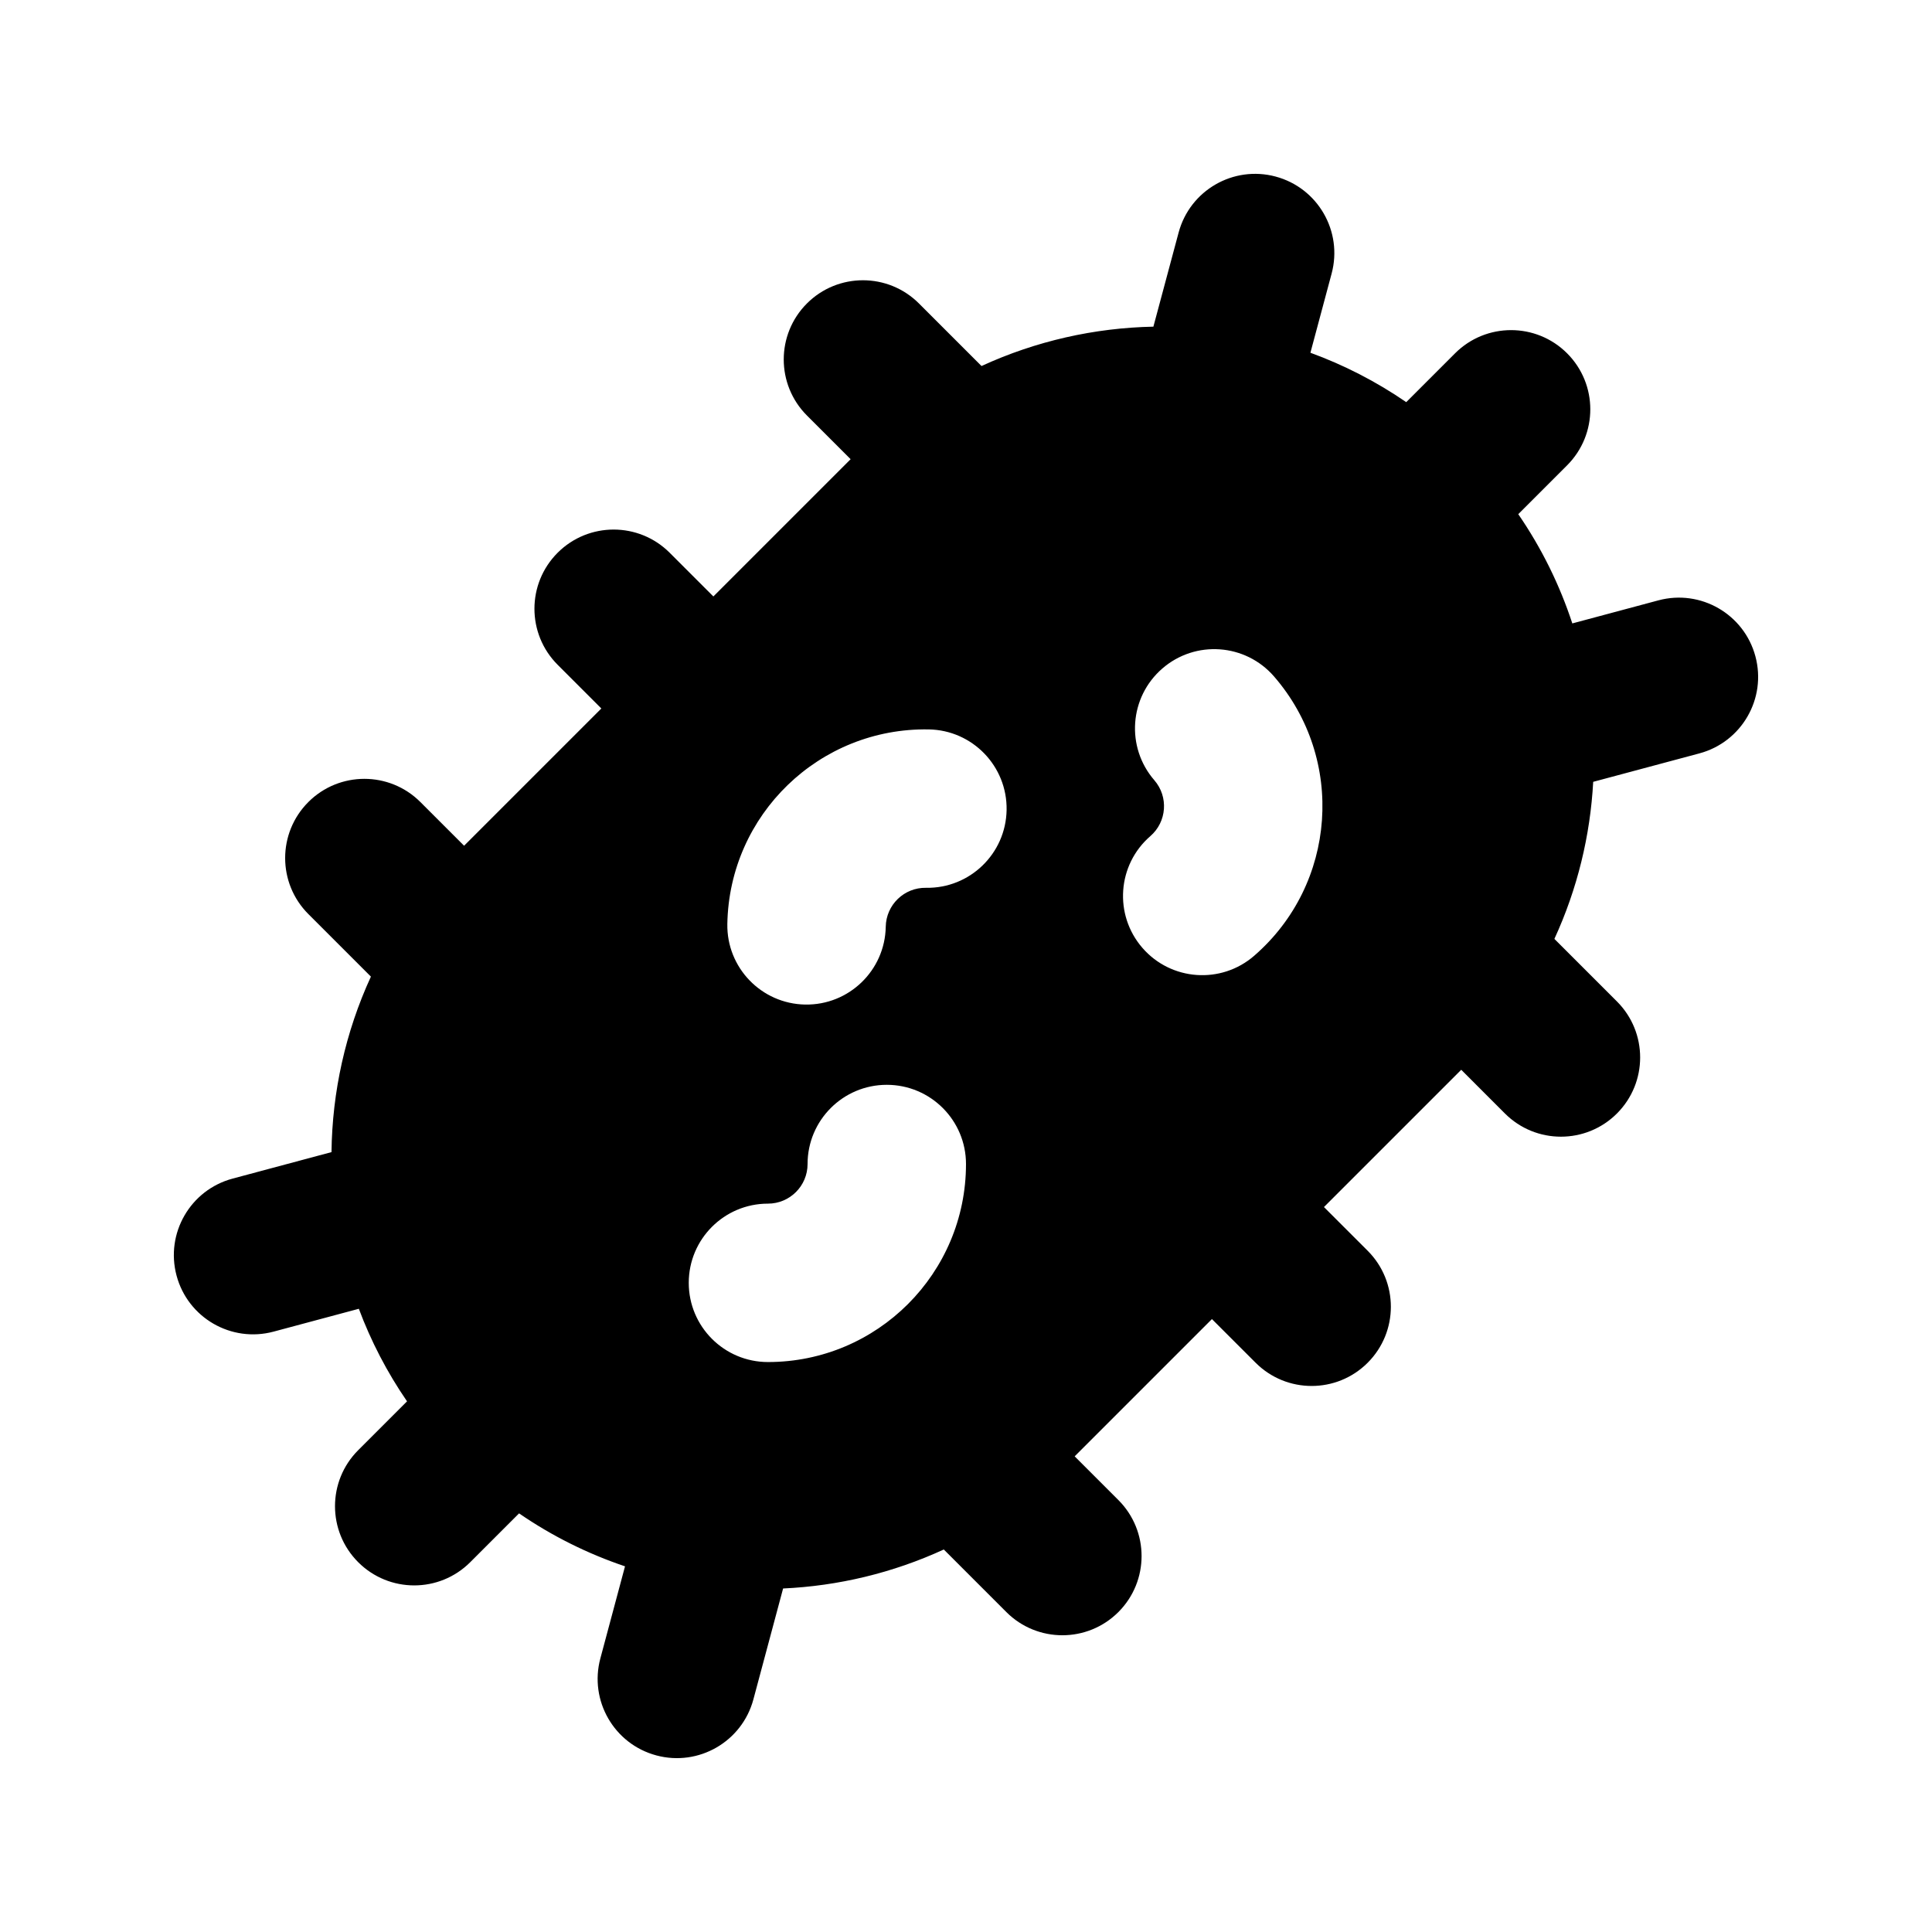
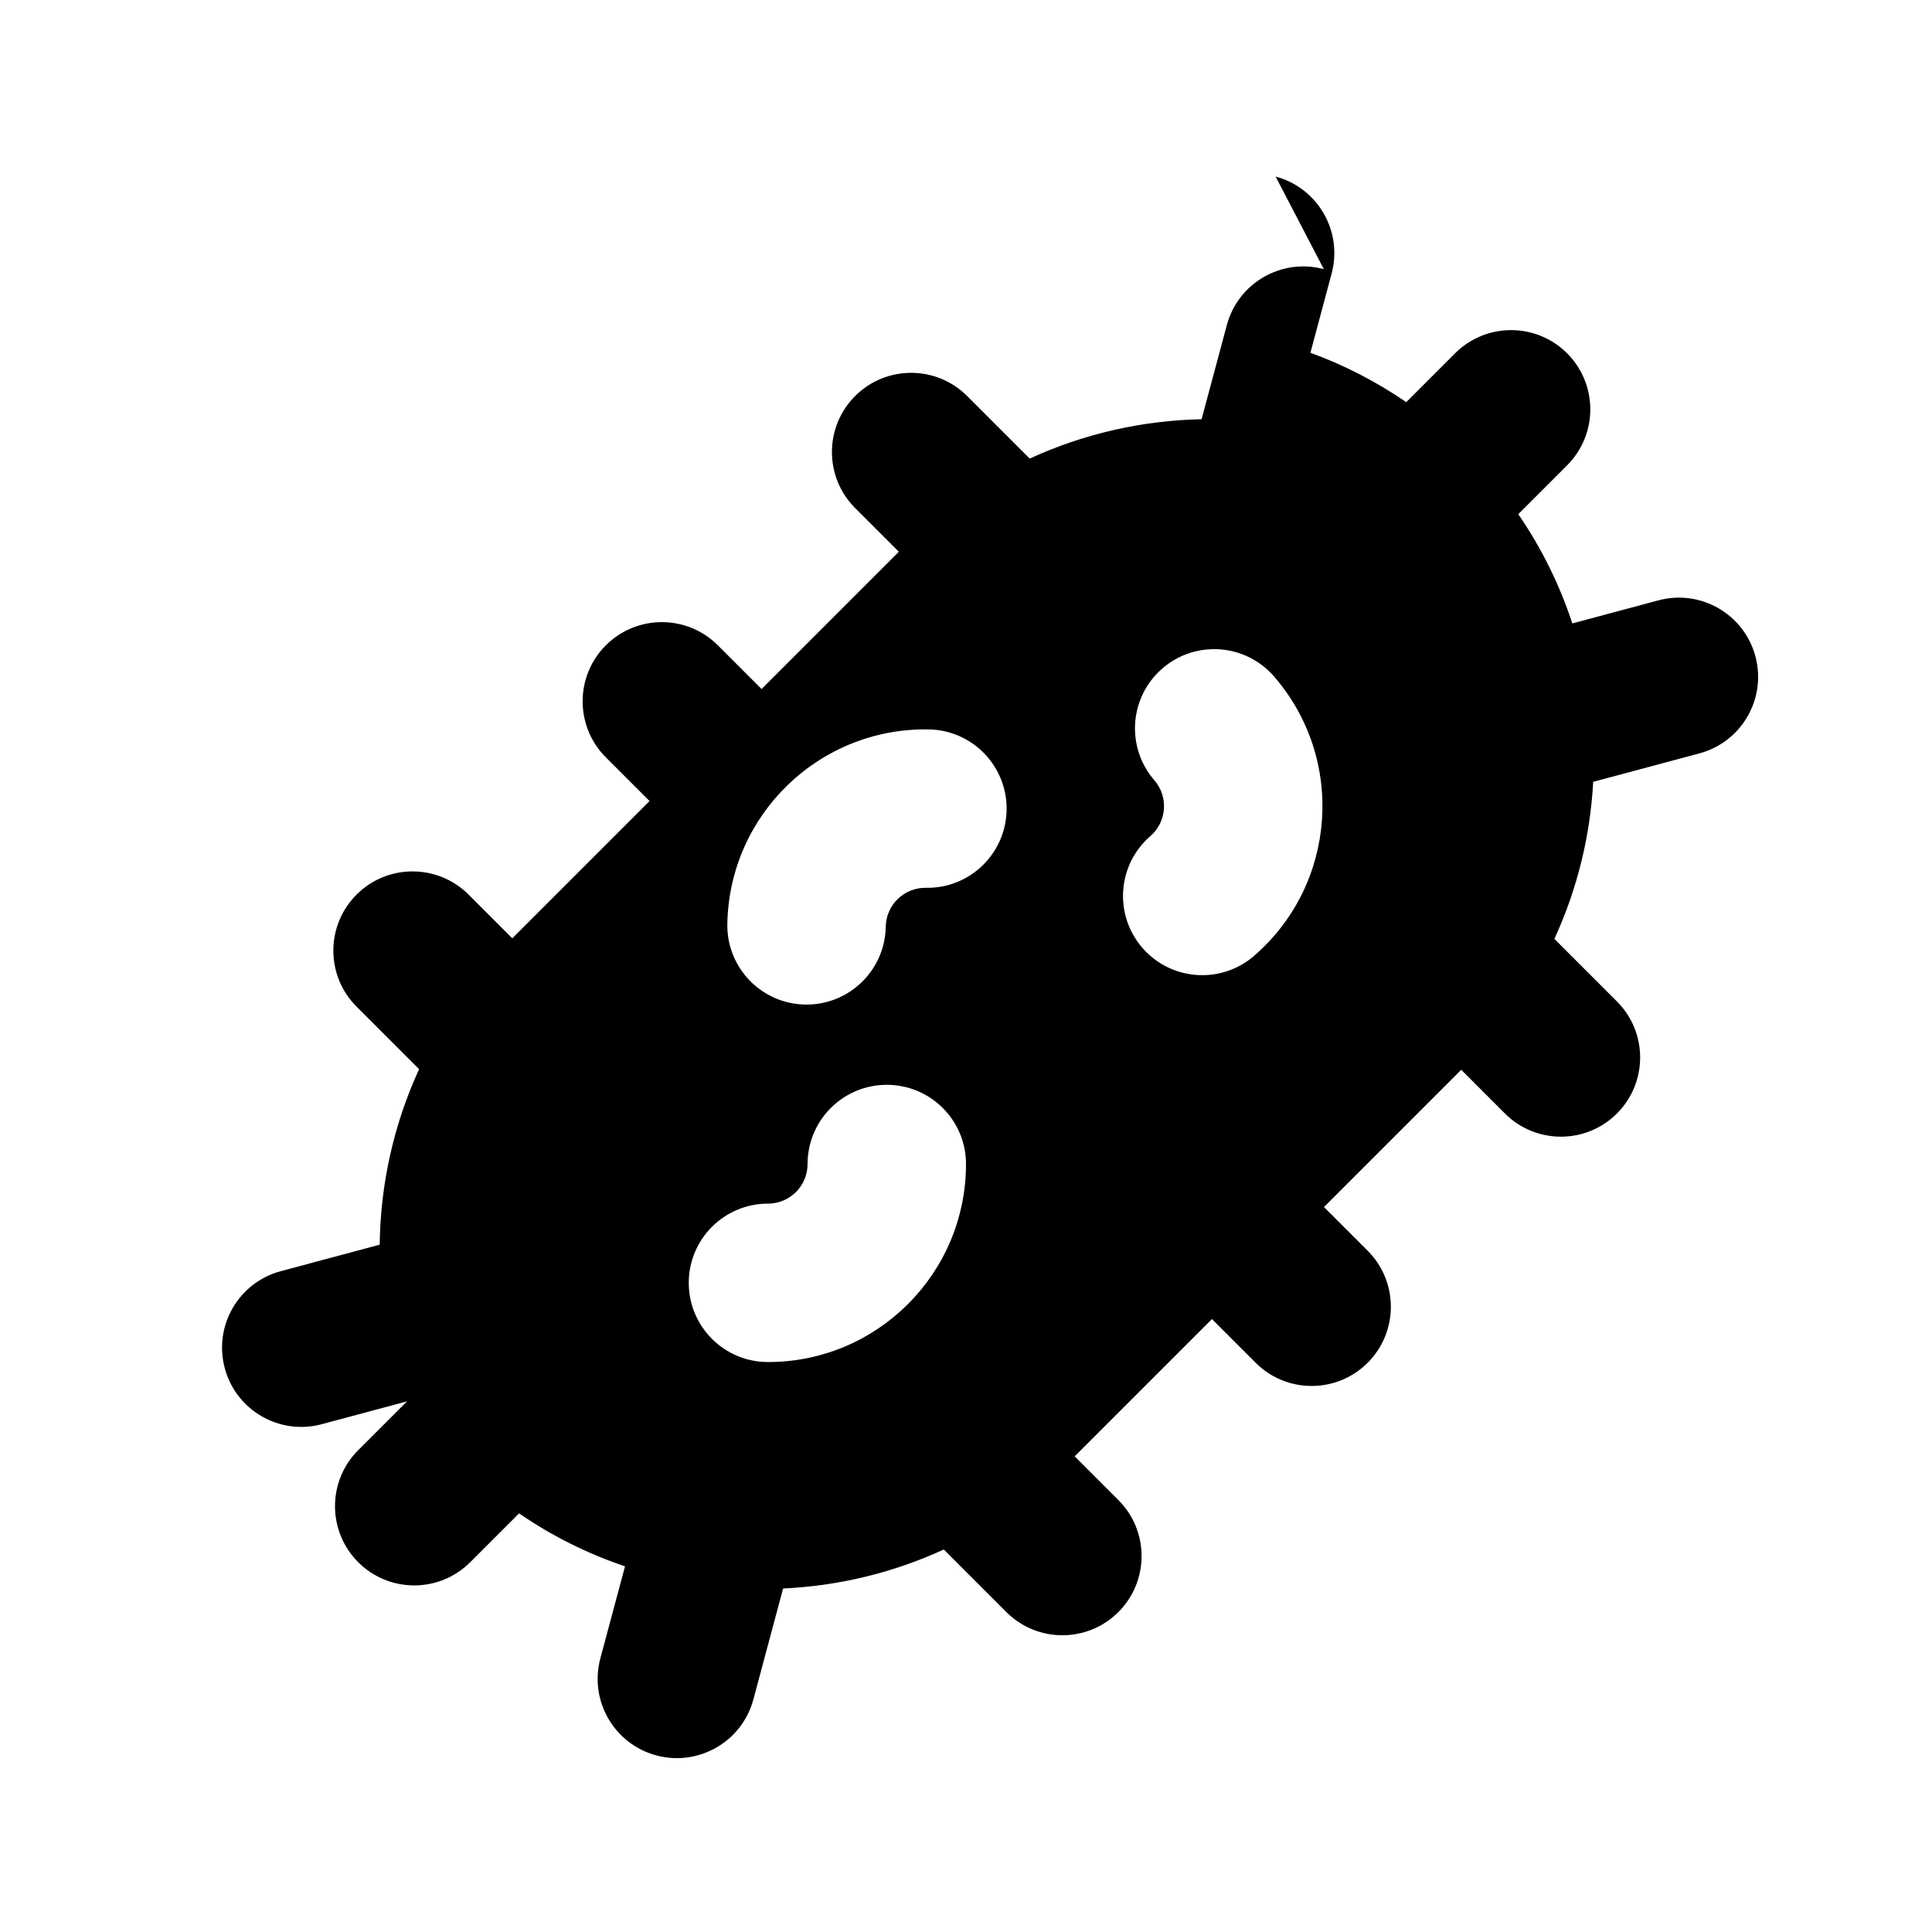
<svg xmlns="http://www.w3.org/2000/svg" fill="#000000" width="800px" height="800px" version="1.1" viewBox="144 144 512 512">
-   <path d="m482.05 190.79c11.199 3 17.848 14.512 14.844 25.711l-5.621 20.98c8.859 3.231 17.398 7.598 25.395 13.09l12.941-12.941c8.199-8.195 21.488-8.195 29.688 0 8.199 8.199 8.199 21.492 0 29.688l-12.941 12.941c6.227 9.062 11 18.82 14.324 28.953l22.816-6.113c11.195-3 22.707 3.644 25.707 14.844 3.004 11.199-3.644 22.707-14.844 25.711l-28.145 7.539c-0.773 14.262-4.199 28.402-10.285 41.625l16.578 16.578c8.199 8.199 8.199 21.488 0 29.688-8.195 8.199-21.488 8.199-29.688 0l-11.578-11.582-36.379 36.379 11.582 11.578c8.199 8.199 8.199 21.492 0 29.688-8.199 8.199-21.488 8.199-29.688 0l-11.582-11.578-36.375 36.375 11.582 11.582c8.199 8.195 8.199 21.488 0 29.688-8.199 8.195-21.488 8.195-29.688 0l-16.578-16.582c-13.52 6.223-28.004 9.668-42.586 10.332l-7.875 29.395c-3.004 11.199-14.512 17.848-25.711 14.844-11.199-3-17.844-14.508-14.844-25.707l6.535-24.402c-9.816-3.309-19.277-7.984-28.078-14.035l-12.941 12.941c-8.199 8.199-21.488 8.199-29.688 0-8.199-8.199-8.199-21.488 0-29.688l12.941-12.941c-5.316-7.734-9.574-15.98-12.773-24.531l-22.594 6.055c-11.199 3.004-22.711-3.644-25.711-14.844s3.644-22.707 14.844-25.707l26.215-7.023c0.188-15.906 3.668-31.777 10.445-46.508l-16.578-16.578c-8.199-8.195-8.199-21.488 0-29.688 8.195-8.195 21.488-8.195 29.688 0l11.582 11.582 36.375-36.375-11.582-11.582c-8.199-8.199-8.199-21.488 0-29.688 8.199-8.195 21.488-8.195 29.688 0l11.582 11.582 36.375-36.375-11.582-11.582c-8.195-8.199-8.195-21.488 0-29.688 8.199-8.199 21.488-8.199 29.688 0l16.578 16.578c14.438-6.641 29.969-10.117 45.551-10.43l6.684-24.934c3-11.199 14.508-17.844 25.707-14.844zm-82.051 261.69c0-11.598-9.398-20.992-20.992-20.992s-20.992 9.395-20.992 20.992c0 5.793-4.699 10.496-10.496 10.496-11.594 0-20.992 9.395-20.992 20.988 0 11.598 9.398 20.992 20.992 20.992 28.984 0 52.48-23.496 52.48-52.477zm52.031-131.32c8.758-7.594 22.016-6.648 29.609 2.113 18.984 21.902 16.617 55.047-5.285 74.031-8.762 7.59-22.02 6.644-29.613-2.117s-6.648-22.016 2.117-29.609c4.379-3.797 4.852-10.426 1.055-14.809-7.594-8.758-6.648-22.016 2.117-29.609zm-61.898 16.141c11.594 0.199 20.828 9.758 20.629 21.352s-9.762 20.828-21.352 20.625c-5.797-0.102-10.574 4.516-10.676 10.312-0.203 11.594-9.762 20.828-21.352 20.629-11.594-0.203-20.828-9.762-20.629-21.355 0.504-28.977 24.402-52.066 53.379-51.562z" fill-rule="evenodd" />
+   <path d="m482.05 190.79c11.199 3 17.848 14.512 14.844 25.711l-5.621 20.98c8.859 3.231 17.398 7.598 25.395 13.09l12.941-12.941c8.199-8.195 21.488-8.195 29.688 0 8.199 8.199 8.199 21.492 0 29.688l-12.941 12.941c6.227 9.062 11 18.82 14.324 28.953l22.816-6.113c11.195-3 22.707 3.644 25.707 14.844 3.004 11.199-3.644 22.707-14.844 25.711l-28.145 7.539c-0.773 14.262-4.199 28.402-10.285 41.625l16.578 16.578c8.199 8.199 8.199 21.488 0 29.688-8.195 8.199-21.488 8.199-29.688 0l-11.578-11.582-36.379 36.379 11.582 11.578c8.199 8.199 8.199 21.492 0 29.688-8.199 8.199-21.488 8.199-29.688 0l-11.582-11.578-36.375 36.375 11.582 11.582c8.199 8.195 8.199 21.488 0 29.688-8.199 8.195-21.488 8.195-29.688 0l-16.578-16.582c-13.52 6.223-28.004 9.668-42.586 10.332l-7.875 29.395c-3.004 11.199-14.512 17.848-25.711 14.844-11.199-3-17.844-14.508-14.844-25.707l6.535-24.402c-9.816-3.309-19.277-7.984-28.078-14.035l-12.941 12.941c-8.199 8.199-21.488 8.199-29.688 0-8.199-8.199-8.199-21.488 0-29.688l12.941-12.941l-22.594 6.055c-11.199 3.004-22.711-3.644-25.711-14.844s3.644-22.707 14.844-25.707l26.215-7.023c0.188-15.906 3.668-31.777 10.445-46.508l-16.578-16.578c-8.199-8.195-8.199-21.488 0-29.688 8.195-8.195 21.488-8.195 29.688 0l11.582 11.582 36.375-36.375-11.582-11.582c-8.199-8.199-8.199-21.488 0-29.688 8.199-8.195 21.488-8.195 29.688 0l11.582 11.582 36.375-36.375-11.582-11.582c-8.195-8.199-8.195-21.488 0-29.688 8.199-8.199 21.488-8.199 29.688 0l16.578 16.578c14.438-6.641 29.969-10.117 45.551-10.43l6.684-24.934c3-11.199 14.508-17.844 25.707-14.844zm-82.051 261.69c0-11.598-9.398-20.992-20.992-20.992s-20.992 9.395-20.992 20.992c0 5.793-4.699 10.496-10.496 10.496-11.594 0-20.992 9.395-20.992 20.988 0 11.598 9.398 20.992 20.992 20.992 28.984 0 52.48-23.496 52.48-52.477zm52.031-131.32c8.758-7.594 22.016-6.648 29.609 2.113 18.984 21.902 16.617 55.047-5.285 74.031-8.762 7.59-22.02 6.644-29.613-2.117s-6.648-22.016 2.117-29.609c4.379-3.797 4.852-10.426 1.055-14.809-7.594-8.758-6.648-22.016 2.117-29.609zm-61.898 16.141c11.594 0.199 20.828 9.758 20.629 21.352s-9.762 20.828-21.352 20.625c-5.797-0.102-10.574 4.516-10.676 10.312-0.203 11.594-9.762 20.828-21.352 20.629-11.594-0.203-20.828-9.762-20.629-21.355 0.504-28.977 24.402-52.066 53.379-51.562z" fill-rule="evenodd" />
</svg>